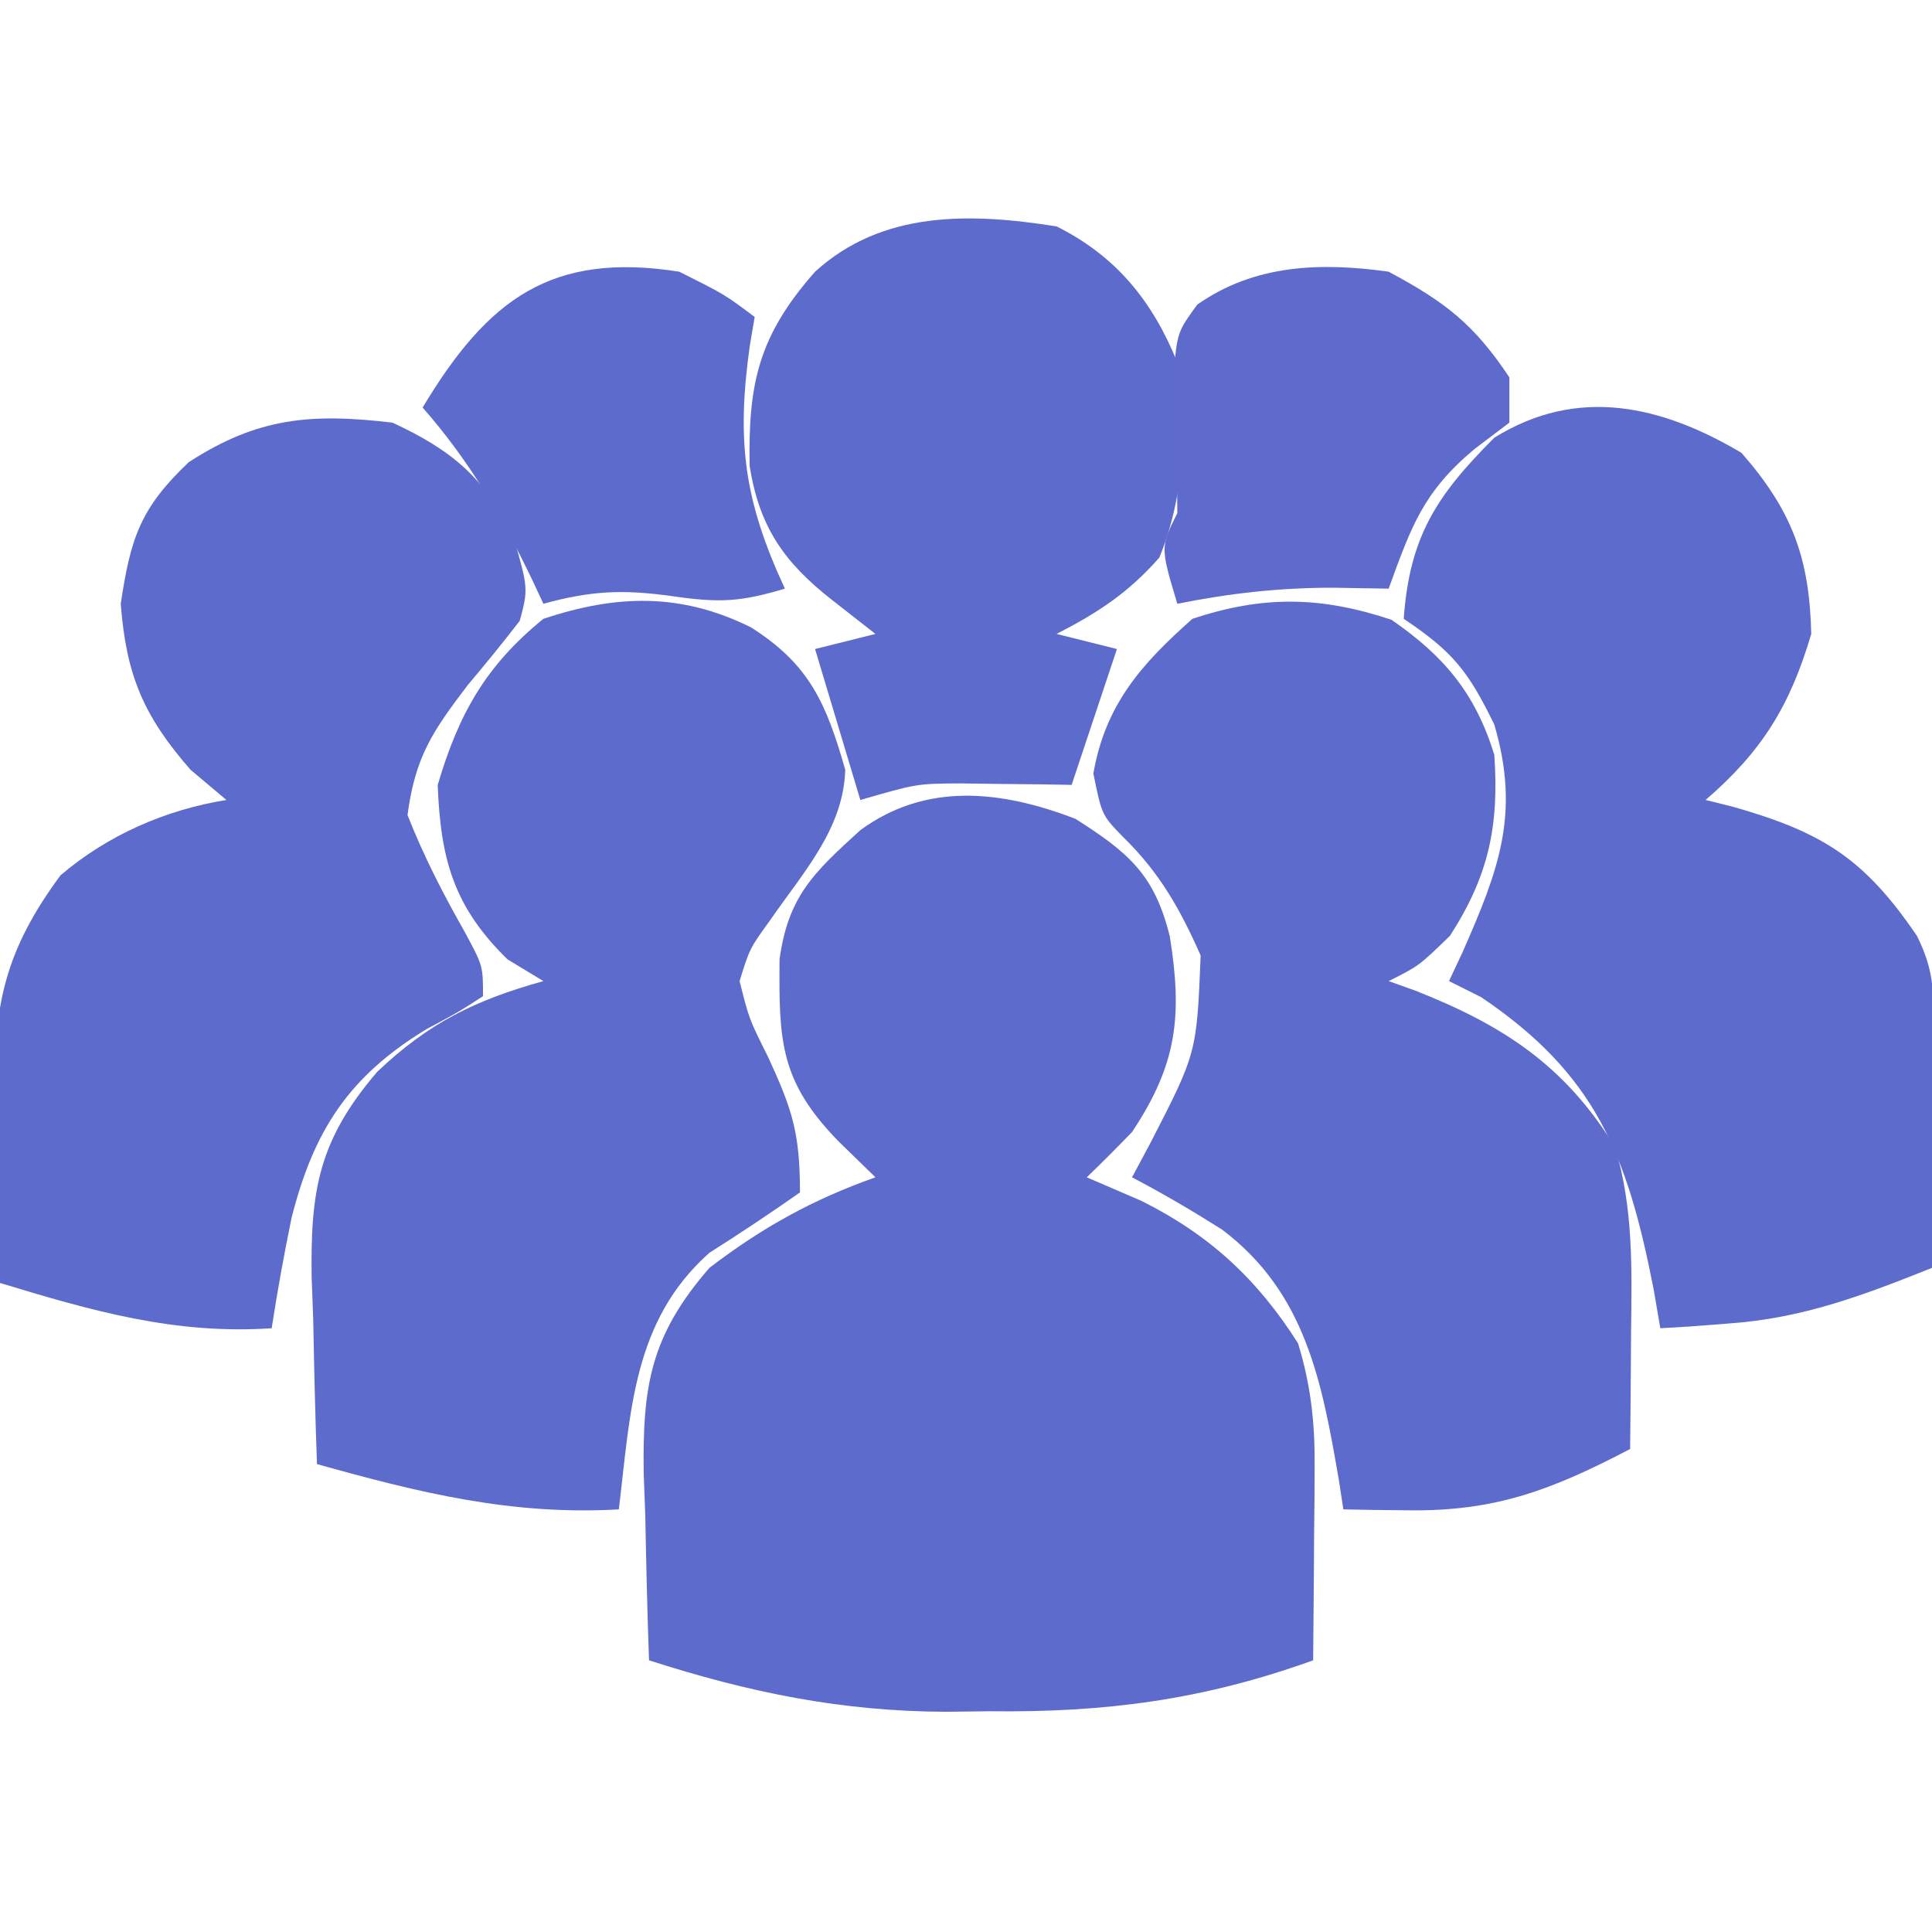
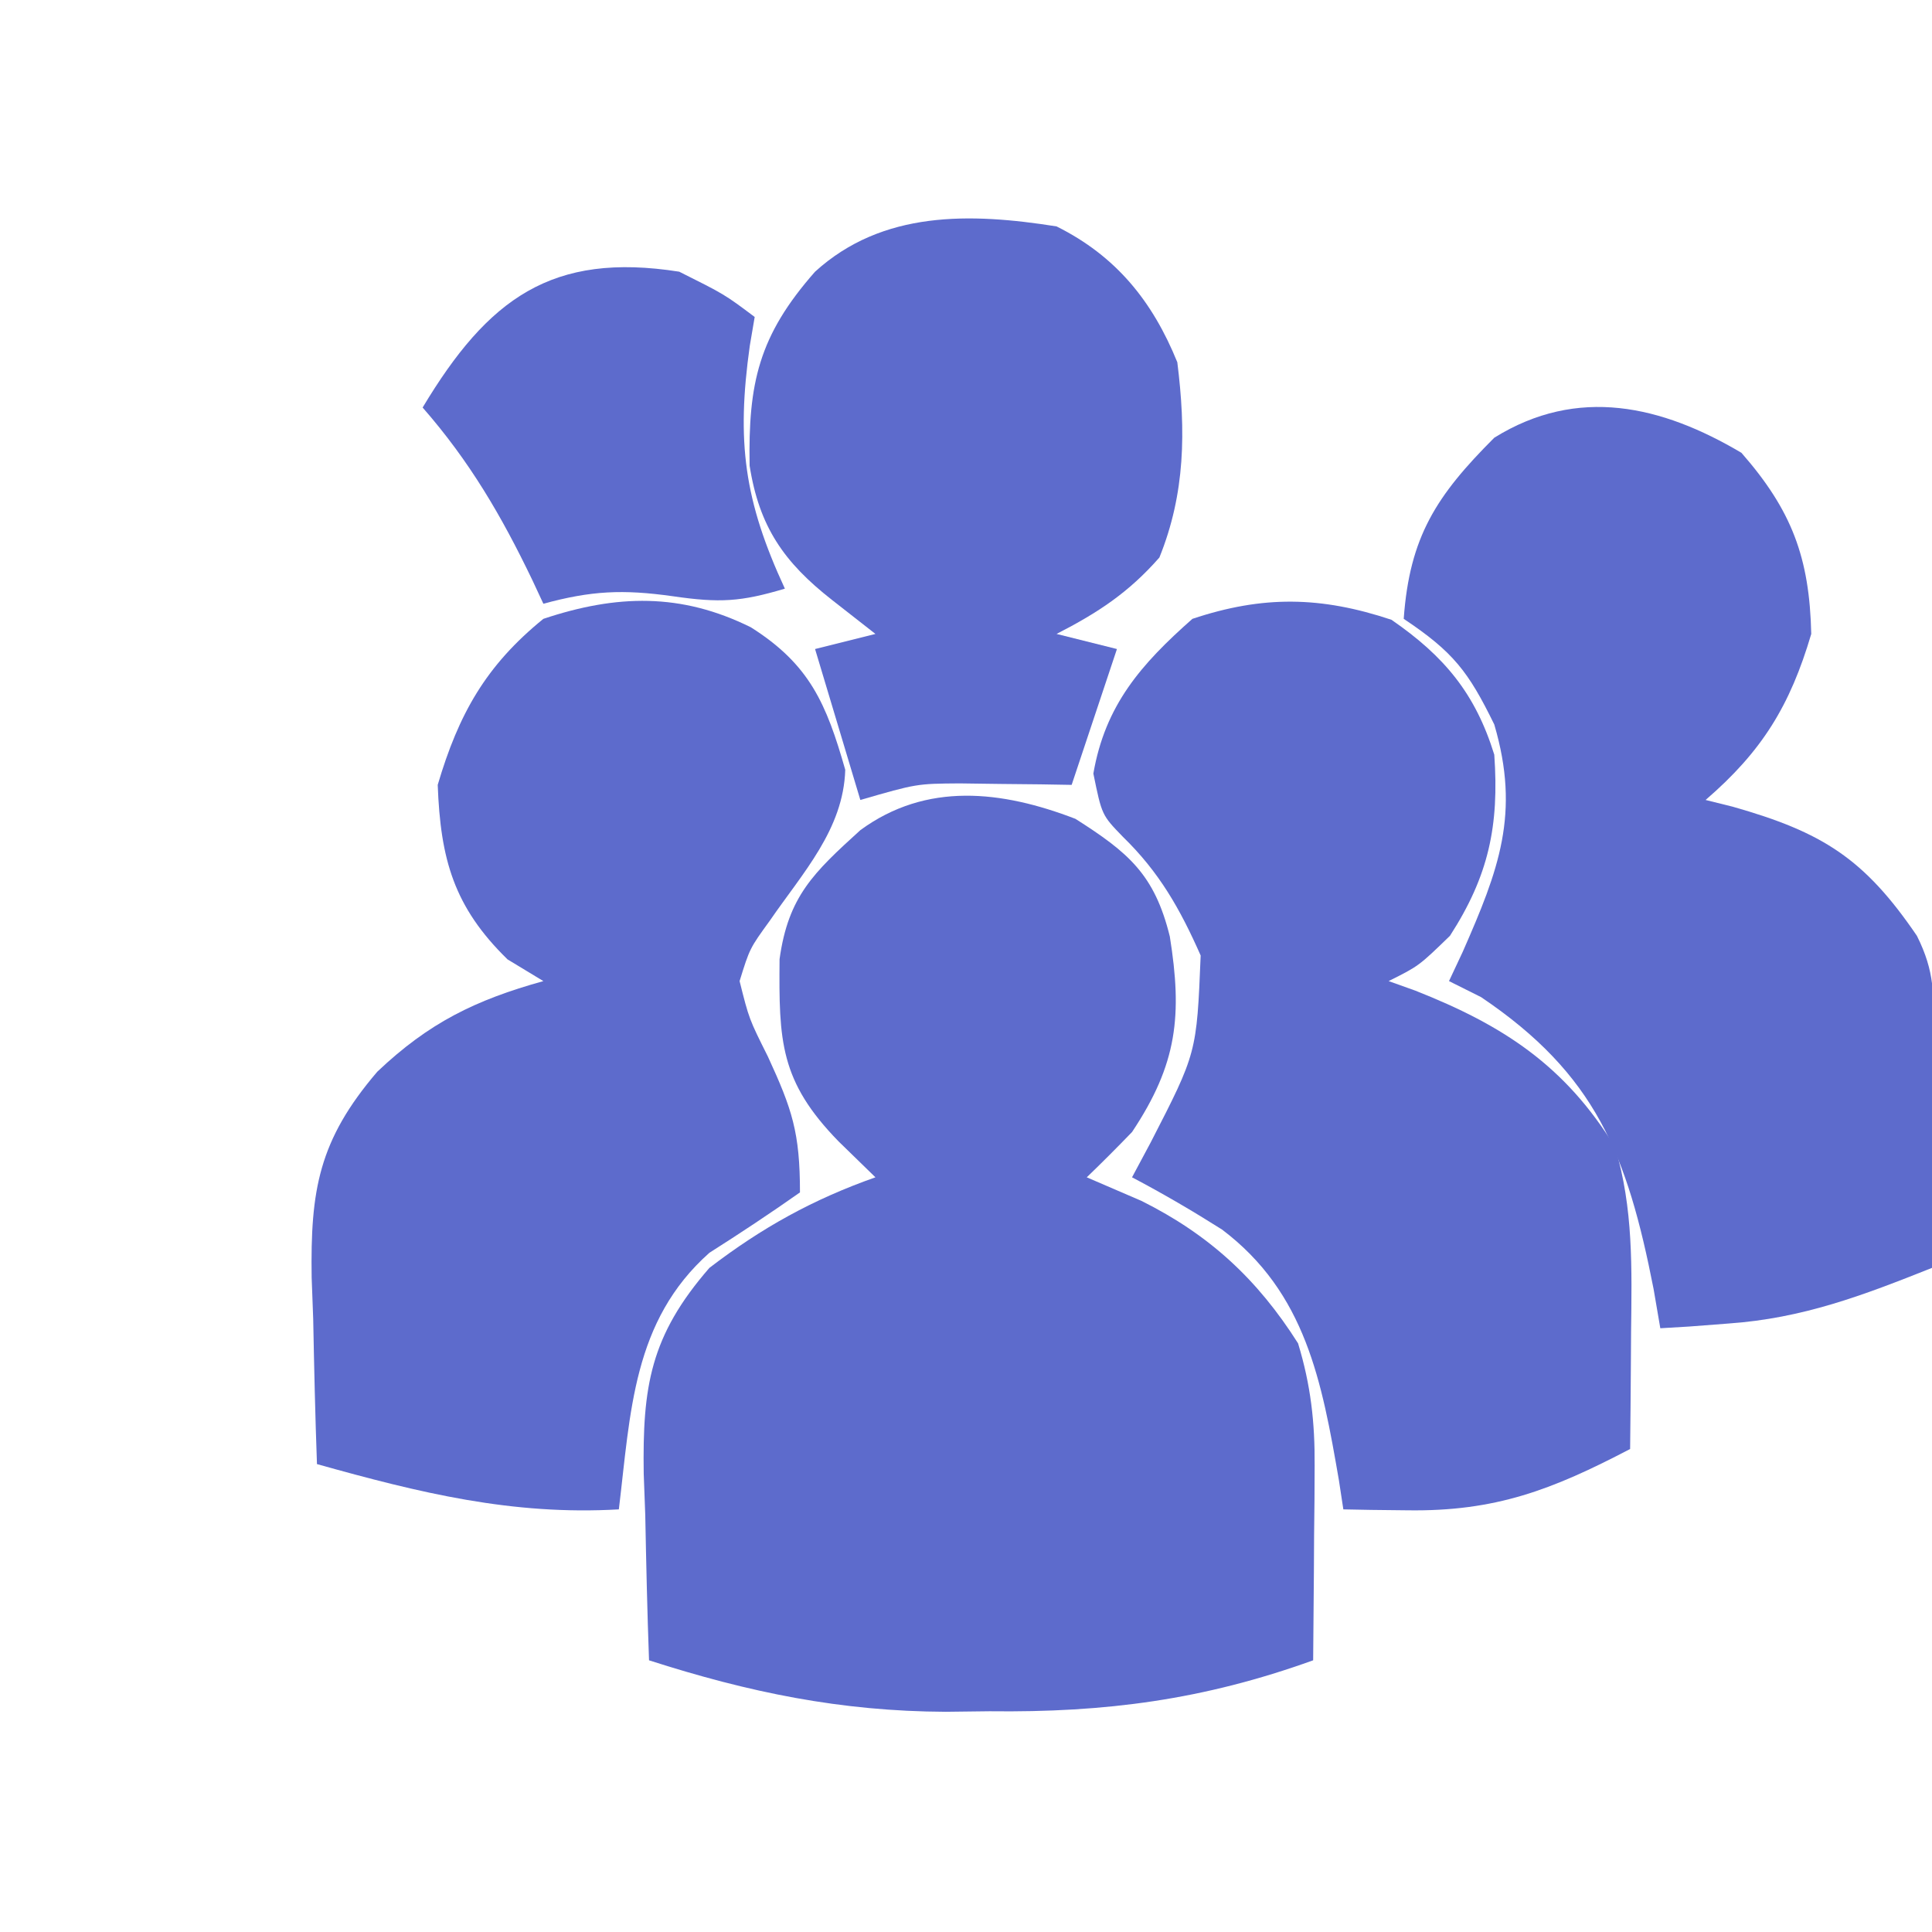
<svg xmlns="http://www.w3.org/2000/svg" version="1.1" width="128" height="128">
  <path d="M0 0 C3.513 2.235 5.241 3.681 6.254 7.797 C7.084 13.006 6.765 16.227 3.75 20.75 C2.767 21.767 1.77 22.77 0.75 23.75 C1.946 24.266 3.143 24.781 4.375 25.312 C8.876 27.559 12.054 30.496 14.75 34.75 C15.591 37.514 15.869 39.977 15.848 42.859 C15.844 43.613 15.841 44.368 15.838 45.145 C15.825 46.31 15.825 46.31 15.812 47.5 C15.808 48.293 15.803 49.086 15.799 49.902 C15.787 51.852 15.769 53.801 15.75 55.75 C8.487 58.366 2.007 59.218 -5.688 59.125 C-6.647 59.137 -7.607 59.148 -8.596 59.16 C-15.546 59.132 -21.644 57.874 -28.25 55.75 C-28.367 52.542 -28.438 49.335 -28.5 46.125 C-28.534 45.221 -28.567 44.318 -28.602 43.387 C-28.686 37.635 -28.181 34.269 -24.25 29.75 C-20.766 27.081 -17.384 25.209 -13.25 23.75 C-14.054 22.966 -14.859 22.183 -15.688 21.375 C-19.587 17.381 -19.649 14.717 -19.602 9.297 C-19.026 5.128 -17.336 3.556 -14.25 0.75 C-9.869 -2.462 -4.87 -1.873 0 0 Z " fill="#5D6BCC" transform="translate(71.25,54.25)" />
  <path d="M0 0 C3.894 2.464 4.999 5.058 6.25 9.438 C6.13 13.389 3.43 16.267 1.25 19.438 C-0.079 21.272 -0.079 21.272 -0.75 23.438 C-0.122 25.947 -0.122 25.947 1.125 28.438 C2.732 31.929 3.25 33.467 3.25 37.438 C1.285 38.822 -0.72 40.15 -2.75 41.438 C-7.84 45.962 -7.971 52.011 -8.75 58.438 C-15.831 58.846 -21.949 57.342 -28.75 55.438 C-28.867 52.229 -28.938 49.022 -29 45.812 C-29.034 44.909 -29.067 44.005 -29.102 43.074 C-29.186 37.308 -28.649 33.994 -24.75 29.438 C-21.329 26.197 -18.277 24.701 -13.75 23.438 C-14.534 22.963 -15.318 22.489 -16.125 22 C-19.682 18.527 -20.567 15.363 -20.75 10.438 C-19.363 5.739 -17.563 2.535 -13.75 -0.562 C-8.887 -2.183 -4.629 -2.295 0 0 Z " fill="#5D6BCC" transform="translate(49.75,41.562)" />
  <path d="M0 0 C3.508 2.416 5.561 4.894 6.812 8.938 C7.143 13.646 6.44 16.966 3.875 20.938 C1.812 22.938 1.812 22.938 -0.188 23.938 C0.683 24.249 0.683 24.249 1.57 24.566 C7.395 26.864 11.489 29.525 14.812 34.938 C16.035 39 15.923 42.983 15.875 47.188 C15.87 47.933 15.866 48.678 15.861 49.445 C15.85 51.276 15.832 53.107 15.812 54.938 C10.629 57.647 6.891 59.086 1.062 59 C0.263 58.991 -0.536 58.982 -1.359 58.973 C-1.963 58.961 -2.566 58.949 -3.188 58.938 C-3.285 58.297 -3.383 57.656 -3.484 56.996 C-4.608 50.497 -5.669 44.593 -11.227 40.398 C-13.18 39.163 -15.143 38.014 -17.188 36.938 C-16.78 36.176 -16.373 35.414 -15.953 34.629 C-12.903 28.699 -12.903 28.699 -12.641 22.242 C-14.004 19.159 -15.381 16.721 -17.809 14.363 C-19.188 12.938 -19.188 12.938 -19.75 10.188 C-18.966 5.66 -16.595 2.947 -13.188 -0.062 C-8.513 -1.621 -4.678 -1.559 0 0 Z " fill="#5D6BCC" transform="translate(92.188,41.062)" />
  <path d="M0 0 C3.336 3.812 4.512 6.944 4.625 12 C3.223 16.75 1.369 19.772 -2.375 23 C-1.783 23.147 -1.192 23.294 -0.582 23.445 C5.374 25.136 8.135 26.874 11.625 32 C12.825 34.401 12.74 35.894 12.723 38.57 C12.719 39.466 12.716 40.362 12.713 41.285 C12.7 42.691 12.7 42.691 12.688 44.125 C12.683 45.07 12.678 46.015 12.674 46.988 C12.662 49.326 12.646 51.663 12.625 54 C8.053 55.822 4.071 57.344 -0.875 57.688 C-2.159 57.786 -2.159 57.786 -3.469 57.887 C-4.412 57.943 -4.412 57.943 -5.375 58 C-5.522 57.143 -5.669 56.286 -5.82 55.402 C-7.57 46.483 -9.656 41.18 -17.25 36.062 C-18.302 35.537 -18.302 35.537 -19.375 35 C-19.075 34.359 -18.774 33.719 -18.465 33.059 C-16.082 27.639 -14.637 23.91 -16.375 18 C-18.088 14.496 -19.09 13.19 -22.375 11 C-21.986 5.557 -20.209 2.834 -16.375 -1 C-10.839 -4.441 -5.275 -3.126 0 0 Z " fill="#5D6BCC" transform="translate(115.375,30)" />
-   <path d="M0 0 C3.946 1.827 6.097 3.652 8 7.5 C9 11 9 11 8.438 13.125 C7.329 14.571 6.174 15.981 5 17.375 C2.655 20.452 1.511 22.134 1 26 C2.082 28.753 3.378 31.255 4.836 33.828 C6 36 6 36 6 38 C4.391 39.043 4.391 39.043 2.25 40.188 C-2.908 43.323 -5.215 46.914 -6.68 52.672 C-7.182 55.109 -7.624 57.54 -8 60 C-14.415 60.428 -19.886 58.857 -26 57 C-26.117 53.813 -26.188 50.626 -26.25 47.438 C-26.284 46.542 -26.317 45.647 -26.352 44.725 C-26.442 38.571 -25.672 34.994 -22 30 C-18.899 27.347 -15.044 25.647 -11 25 C-12.176 24.01 -12.176 24.01 -13.375 23 C-16.506 19.422 -17.642 16.707 -18 12 C-17.346 7.64 -16.707 5.671 -13.5 2.625 C-8.931 -0.345 -5.389 -0.635 0 0 Z " fill="#5D6BCC" transform="translate(26,28)" />
  <path d="M0 0 C3.941 1.963 6.357 4.952 8 9 C8.568 13.538 8.534 17.68 6.812 21.938 C4.768 24.264 2.745 25.591 0 27 C1.32 27.33 2.64 27.66 4 28 C3.01 30.97 2.02 33.94 1 37 C0.325 36.988 -0.351 36.977 -1.047 36.965 C-1.939 36.956 -2.831 36.947 -3.75 36.938 C-4.632 36.926 -5.513 36.914 -6.422 36.902 C-9.27 36.922 -9.27 36.922 -13 38 C-13.99 34.7 -14.98 31.4 -16 28 C-14.68 27.67 -13.36 27.34 -12 27 C-12.949 26.258 -13.898 25.515 -14.875 24.75 C-18.059 22.258 -19.704 19.896 -20.336 15.852 C-20.432 10.397 -19.744 7.25 -16 3 C-11.528 -1.065 -5.715 -0.905 0 0 Z " fill="#5D6BCC" transform="translate(70,15)" />
  <path d="M0 0 C3 1.5 3 1.5 5 3 C4.893 3.629 4.786 4.258 4.676 4.906 C3.784 11.27 4.3 15.169 7 21 C4.081 21.869 2.704 21.957 -0.438 21.5 C-3.735 21.037 -5.831 21.136 -9 22 C-9.242 21.481 -9.485 20.961 -9.734 20.426 C-11.771 16.187 -13.878 12.568 -17 9 C-12.67 1.784 -8.447 -1.328 0 0 Z " fill="#5D6BCC" transform="translate(45,18)" />
-   <path d="M0 0 C3.752 2.015 5.636 3.455 8 7 C8 7.99 8 8.98 8 10 C7.237 10.578 6.474 11.155 5.688 11.75 C2.279 14.603 1.508 16.873 0 21 C-1.196 20.979 -2.393 20.959 -3.625 20.938 C-7.18 20.931 -10.506 21.301 -14 22 C-15.125 18.25 -15.125 18.25 -14 16 C-14.009 12.944 -14.132 9.901 -14.258 6.848 C-14 4 -14 4 -12.68 2.184 C-8.874 -0.498 -4.482 -0.627 0 0 Z " fill="#5E6BCC" transform="translate(92,18)" />
</svg>